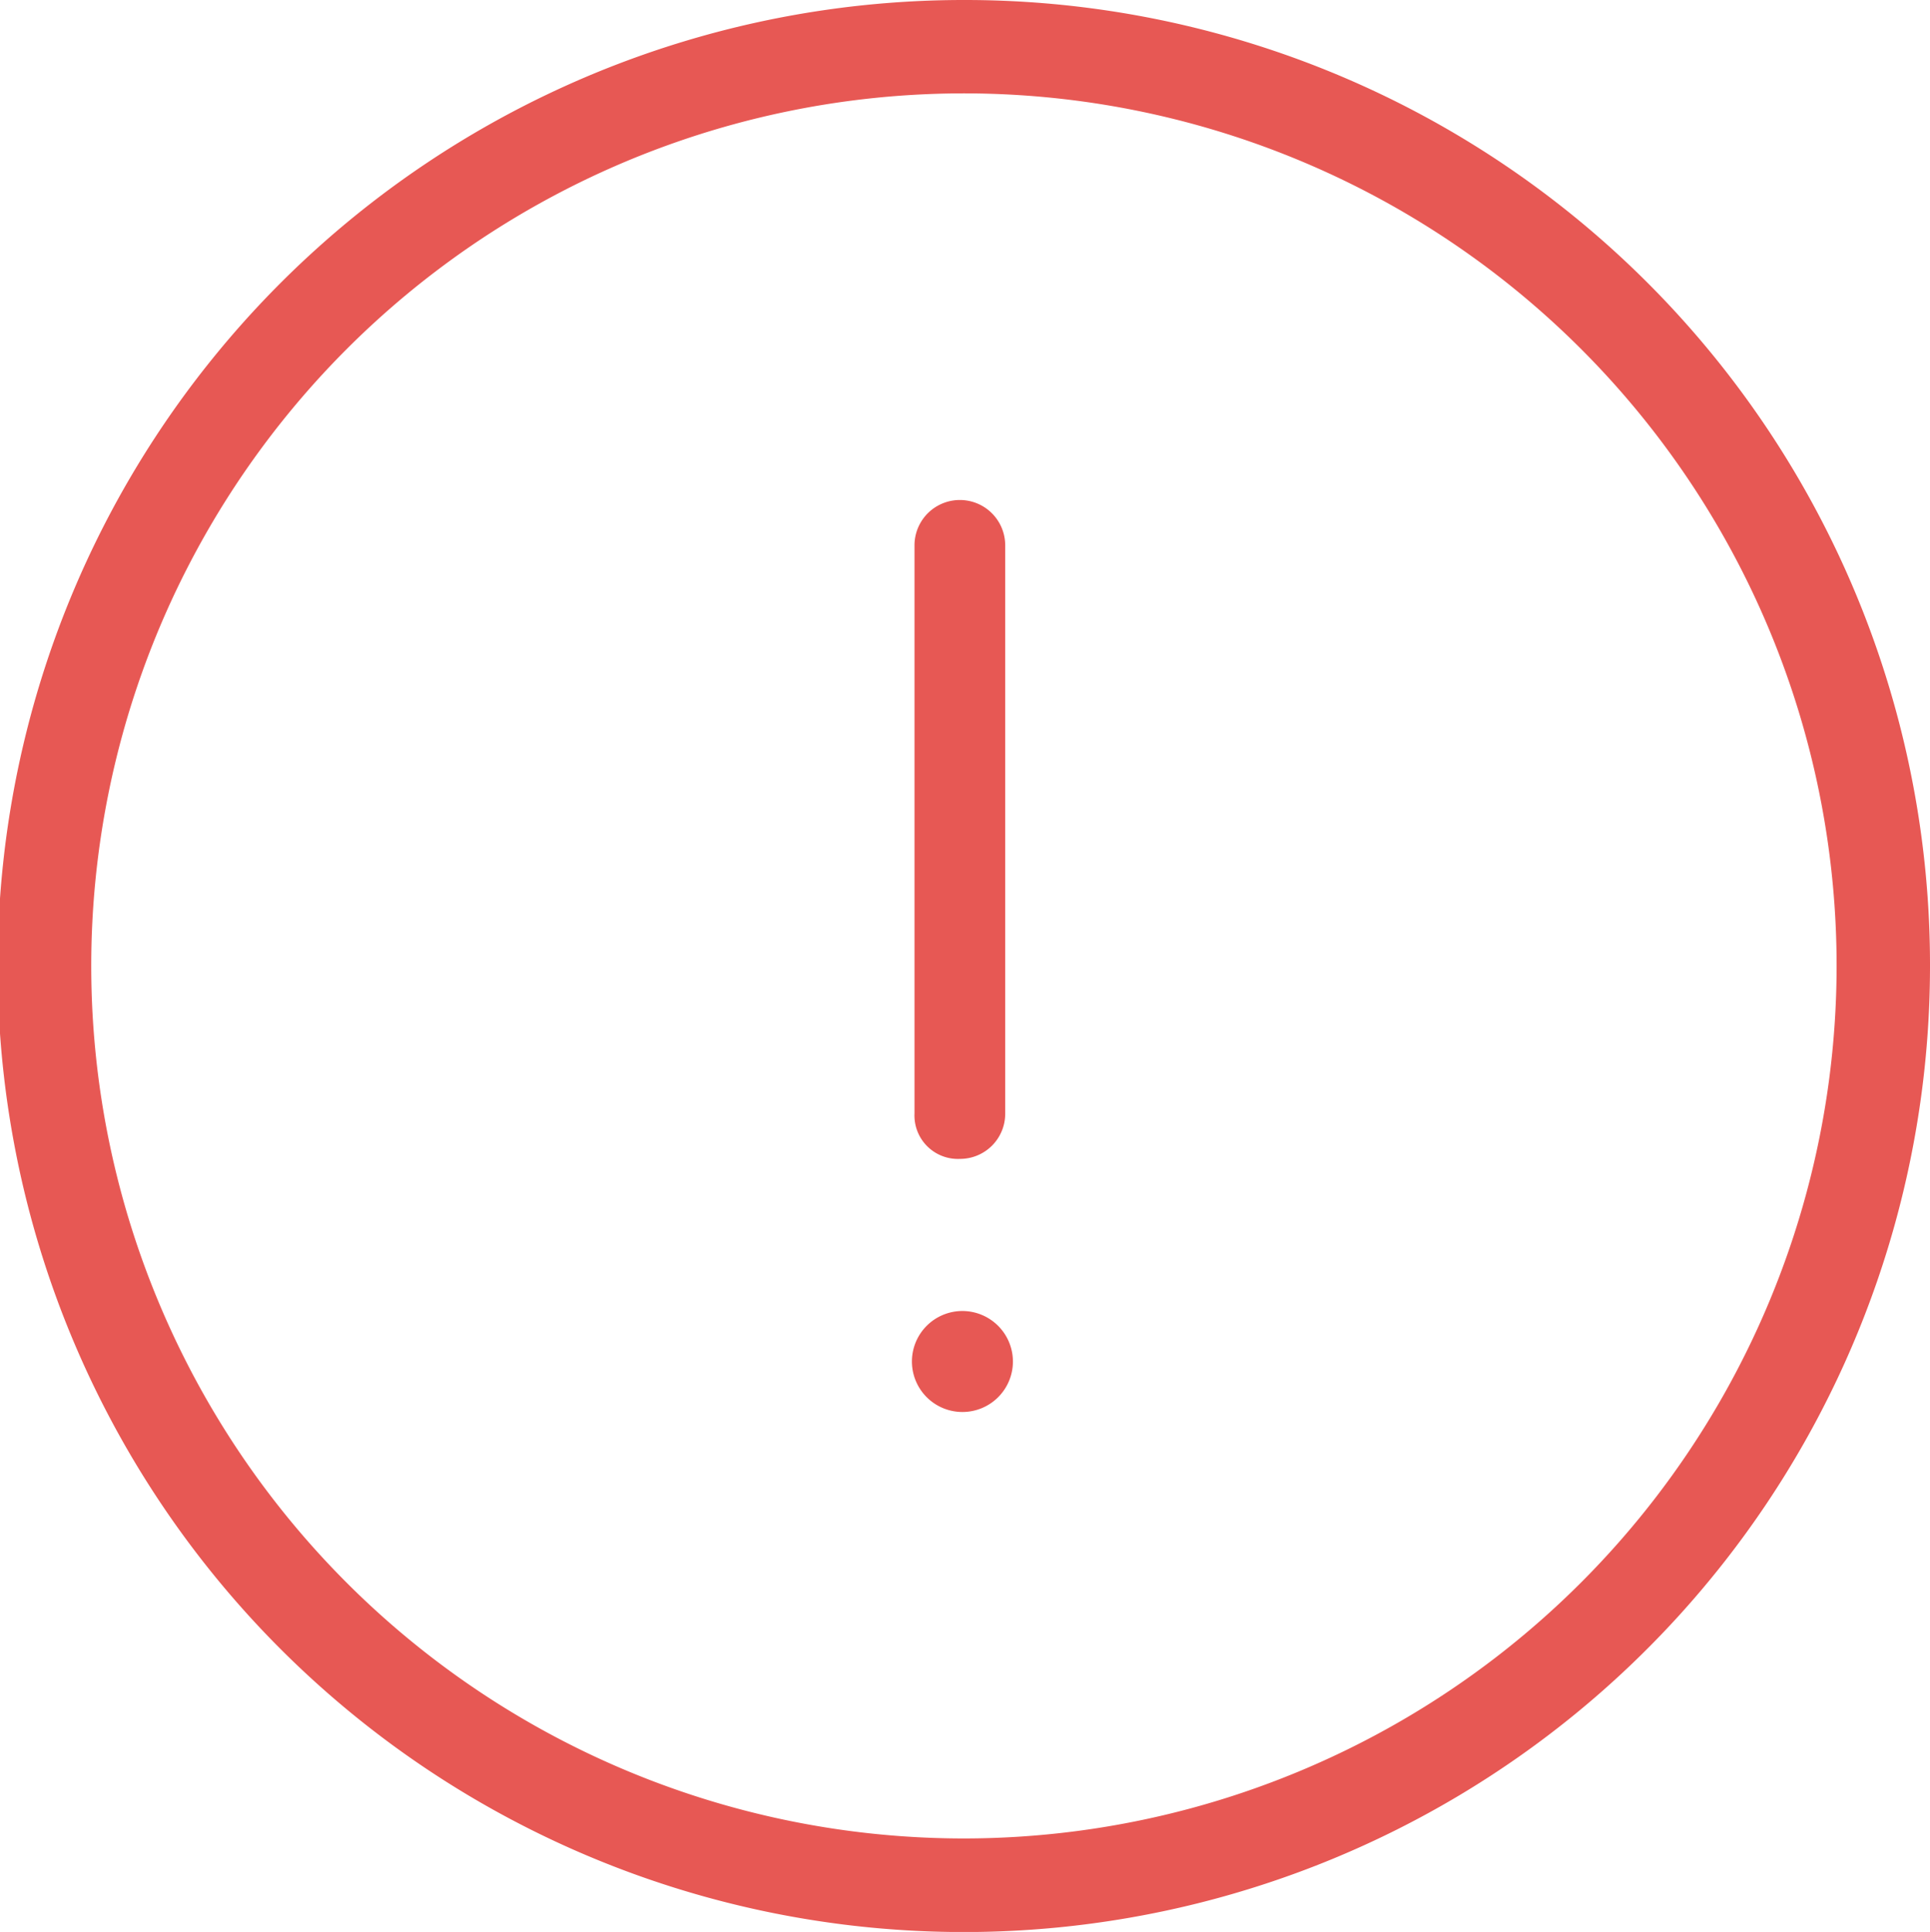
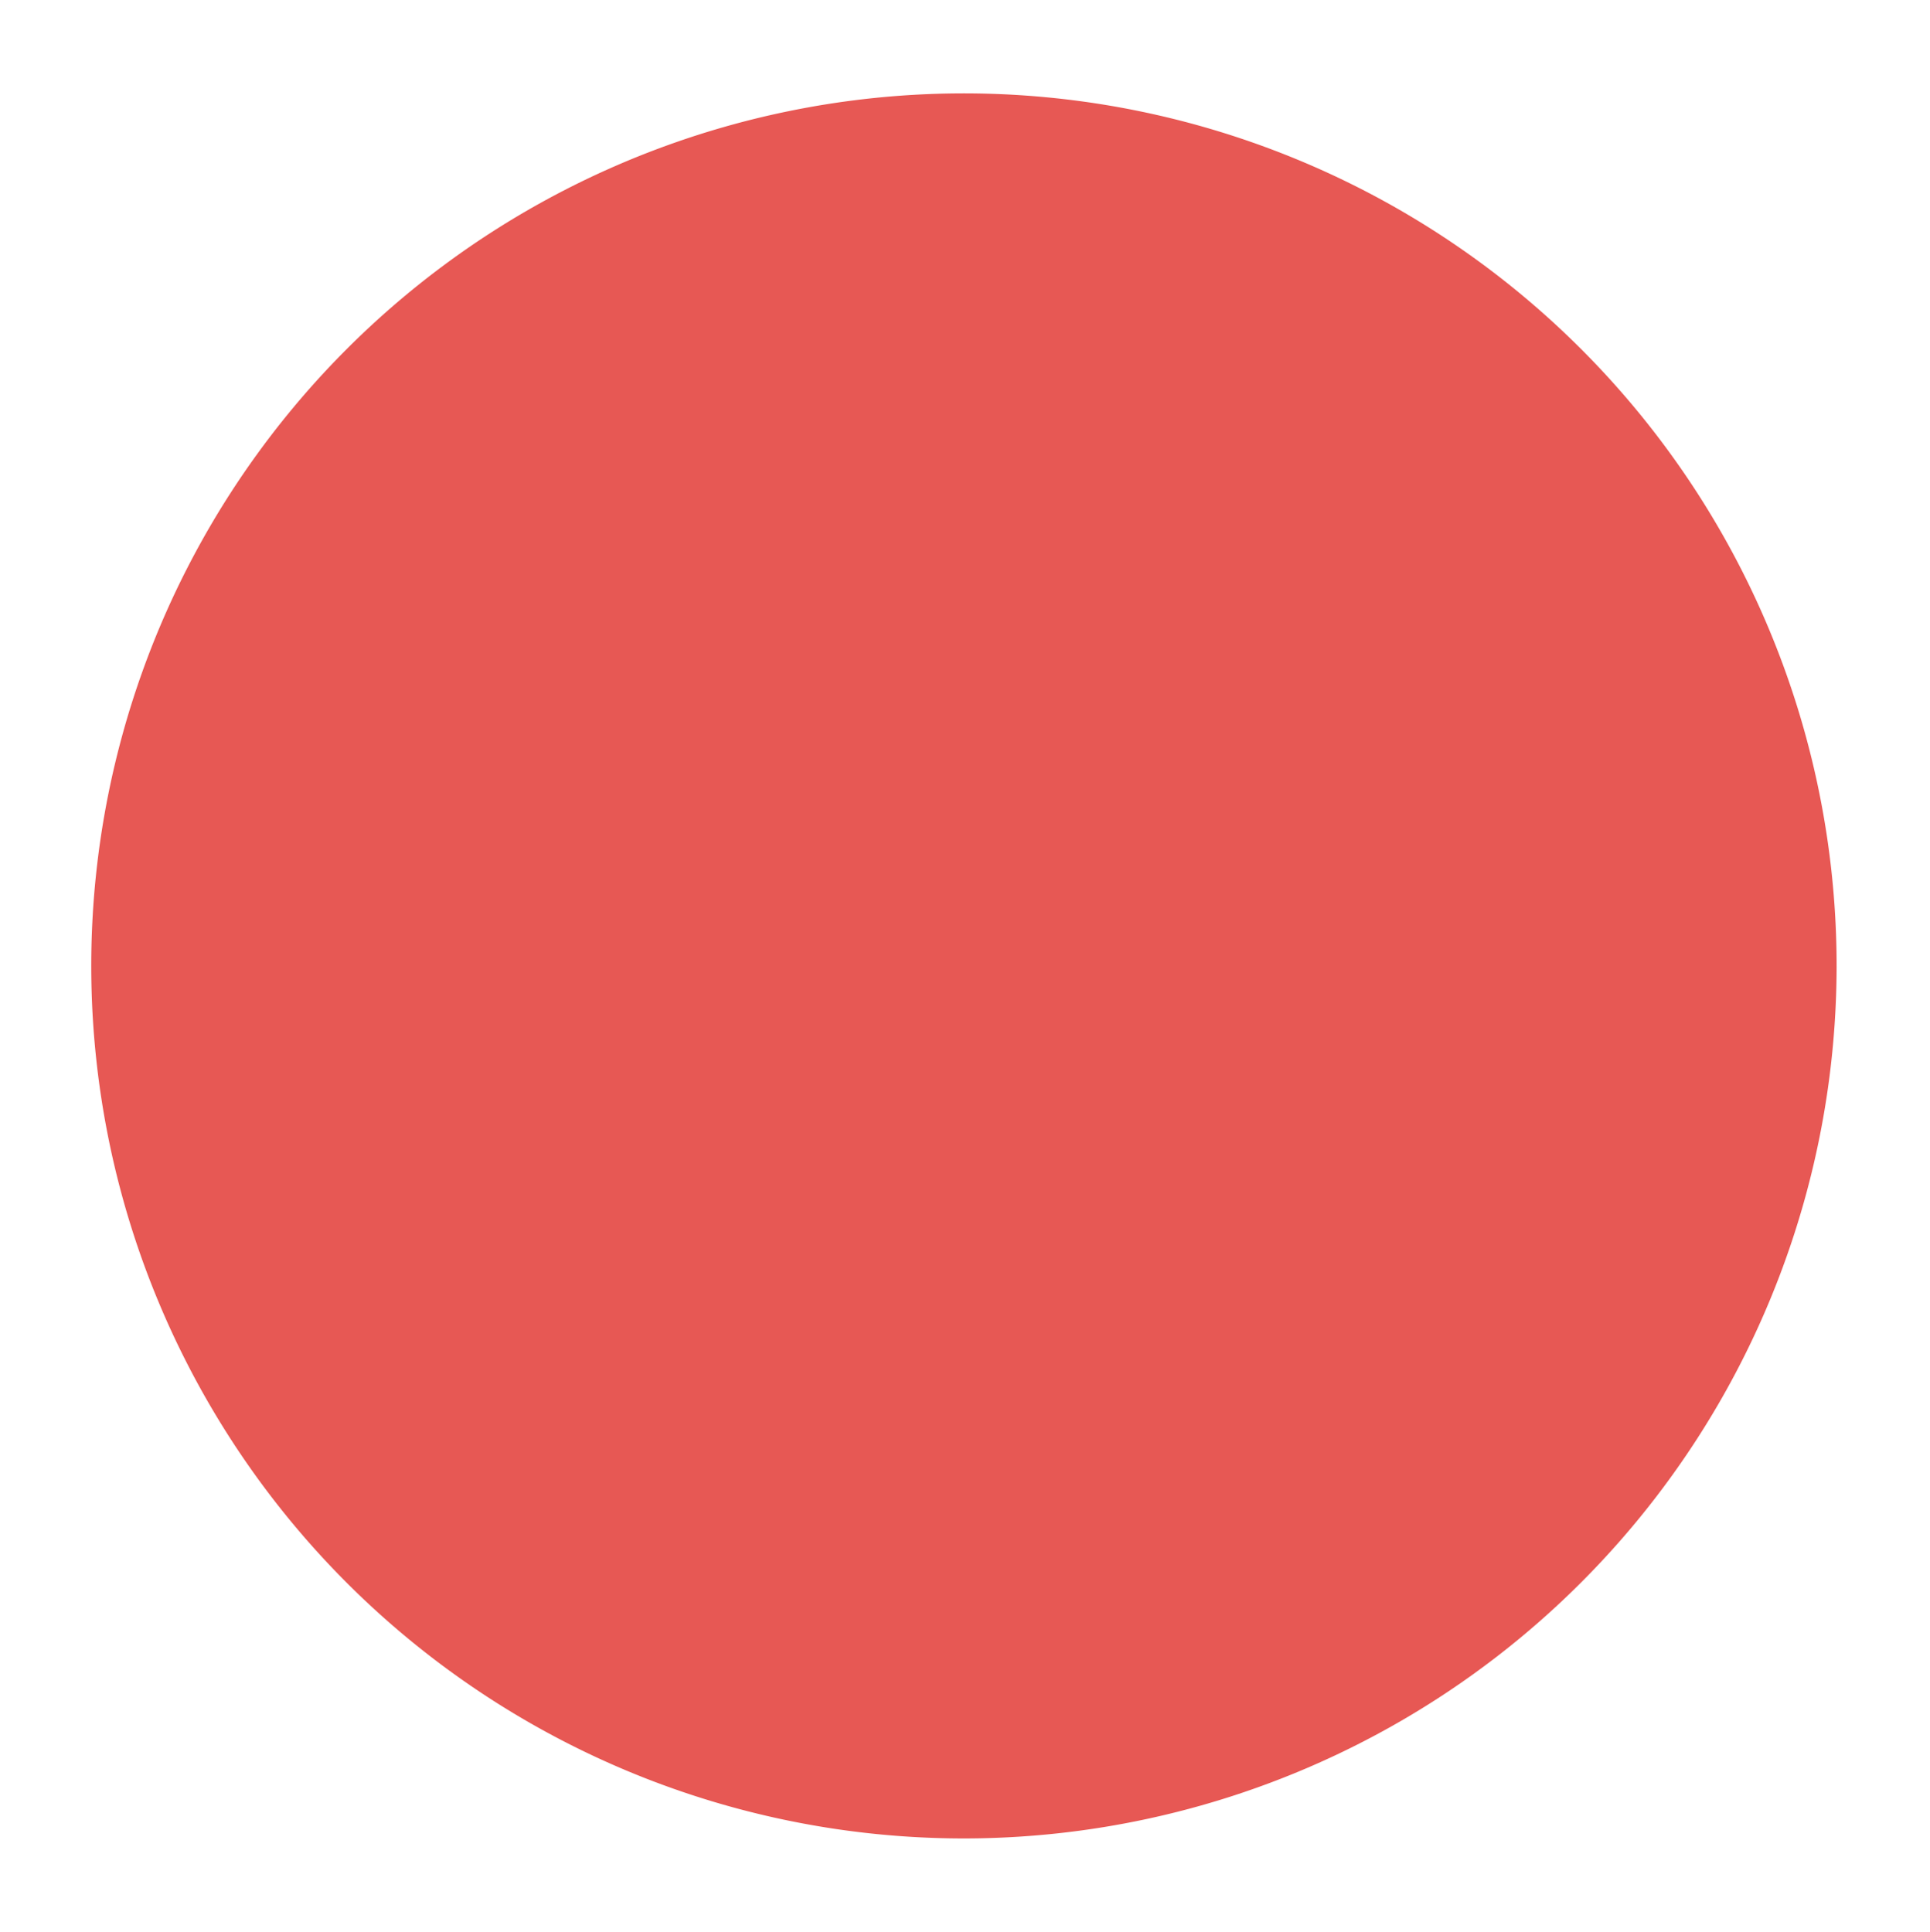
<svg xmlns="http://www.w3.org/2000/svg" width="18" height="18.021" viewBox="0 0 18 18.021">
  <g id="exclamation-mark-inside-a-circle" transform="translate(-0.371)">
-     <path id="Pfad_2201" data-name="Pfad 2201" d="M9.371,0a9.011,9.011,0,1,0,9,9.022A9,9,0,0,0,9.371,0Zm0,17.149A8.139,8.139,0,1,1,17.5,9.022,8.144,8.144,0,0,1,9.371,17.149ZM9.818,12.7a.471.471,0,1,1-.471-.471A.472.472,0,0,1,9.818,12.7ZM8.9,10.387v-5.3a.423.423,0,0,1,.846,0v5.3a.421.421,0,0,1-.423.423A.405.405,0,0,1,8.9,10.387Z" transform="translate(0)" fill="#e75854" />
+     <path id="Pfad_2201" data-name="Pfad 2201" d="M9.371,0A9,9,0,0,0,9.371,0Zm0,17.149A8.139,8.139,0,1,1,17.5,9.022,8.144,8.144,0,0,1,9.371,17.149ZM9.818,12.7a.471.471,0,1,1-.471-.471A.472.472,0,0,1,9.818,12.7ZM8.9,10.387v-5.3a.423.423,0,0,1,.846,0v5.3a.421.421,0,0,1-.423.423A.405.405,0,0,1,8.9,10.387Z" transform="translate(0)" fill="#e75854" />
  </g>
</svg>